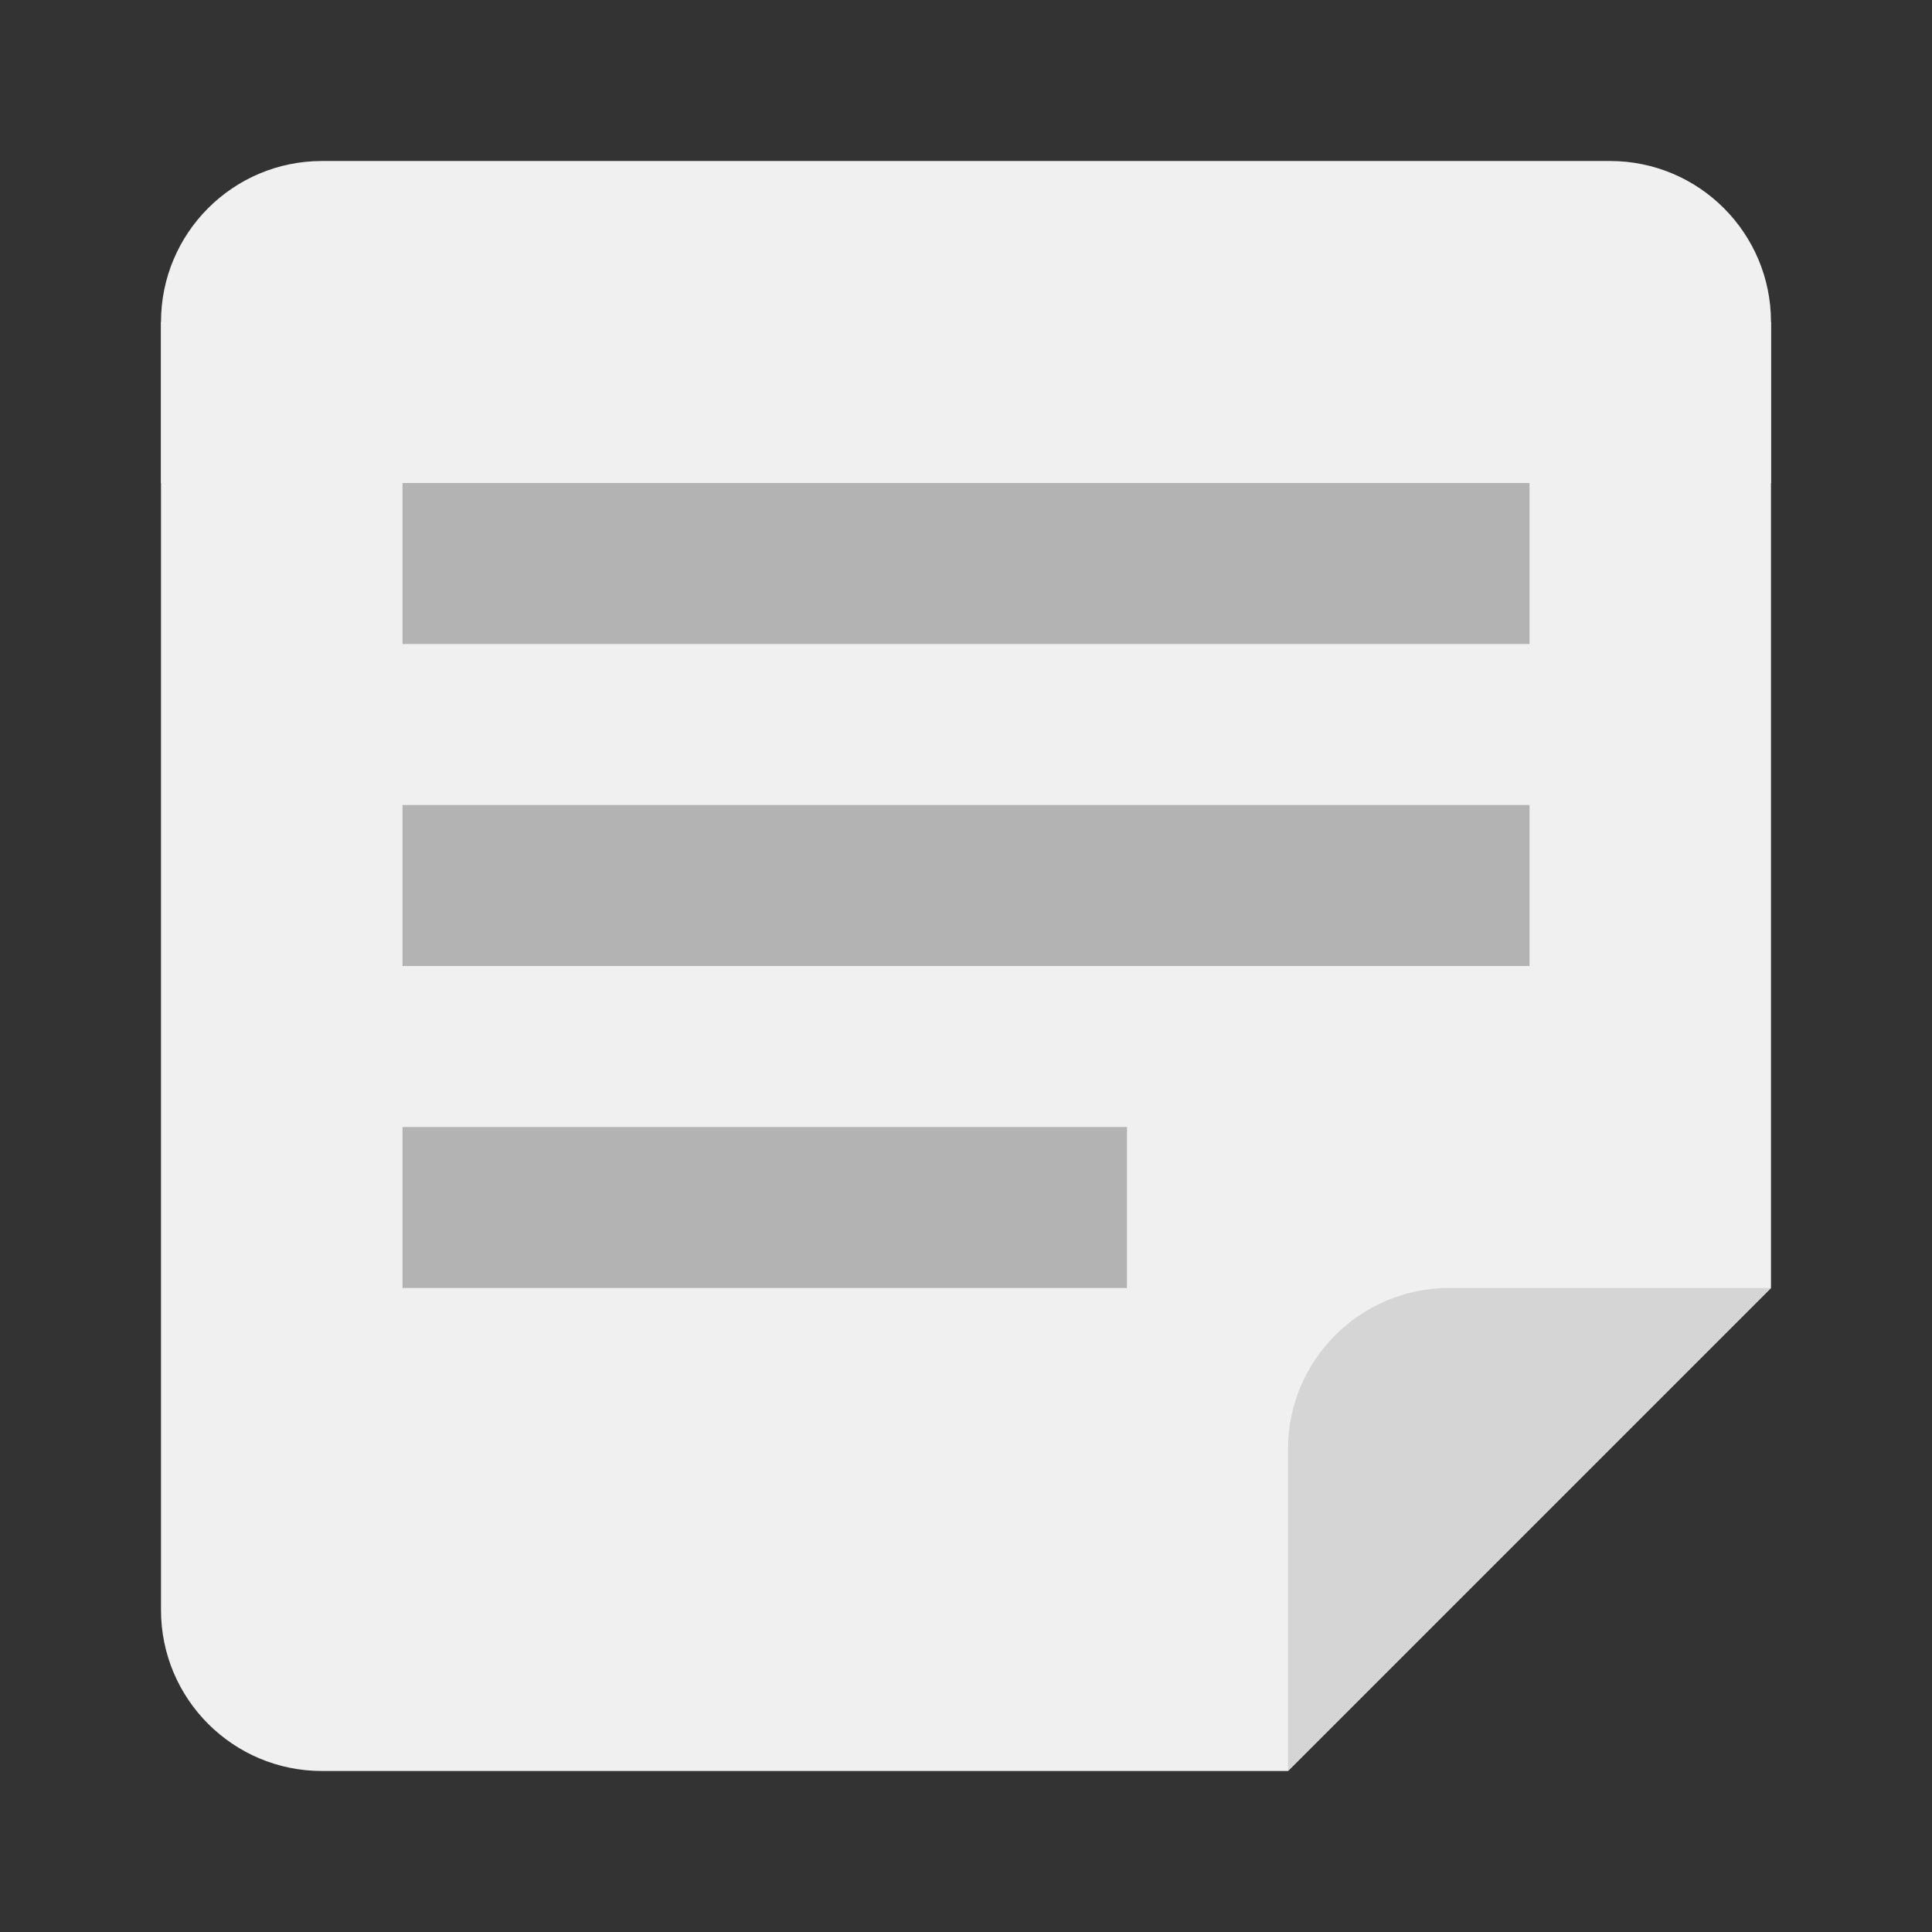
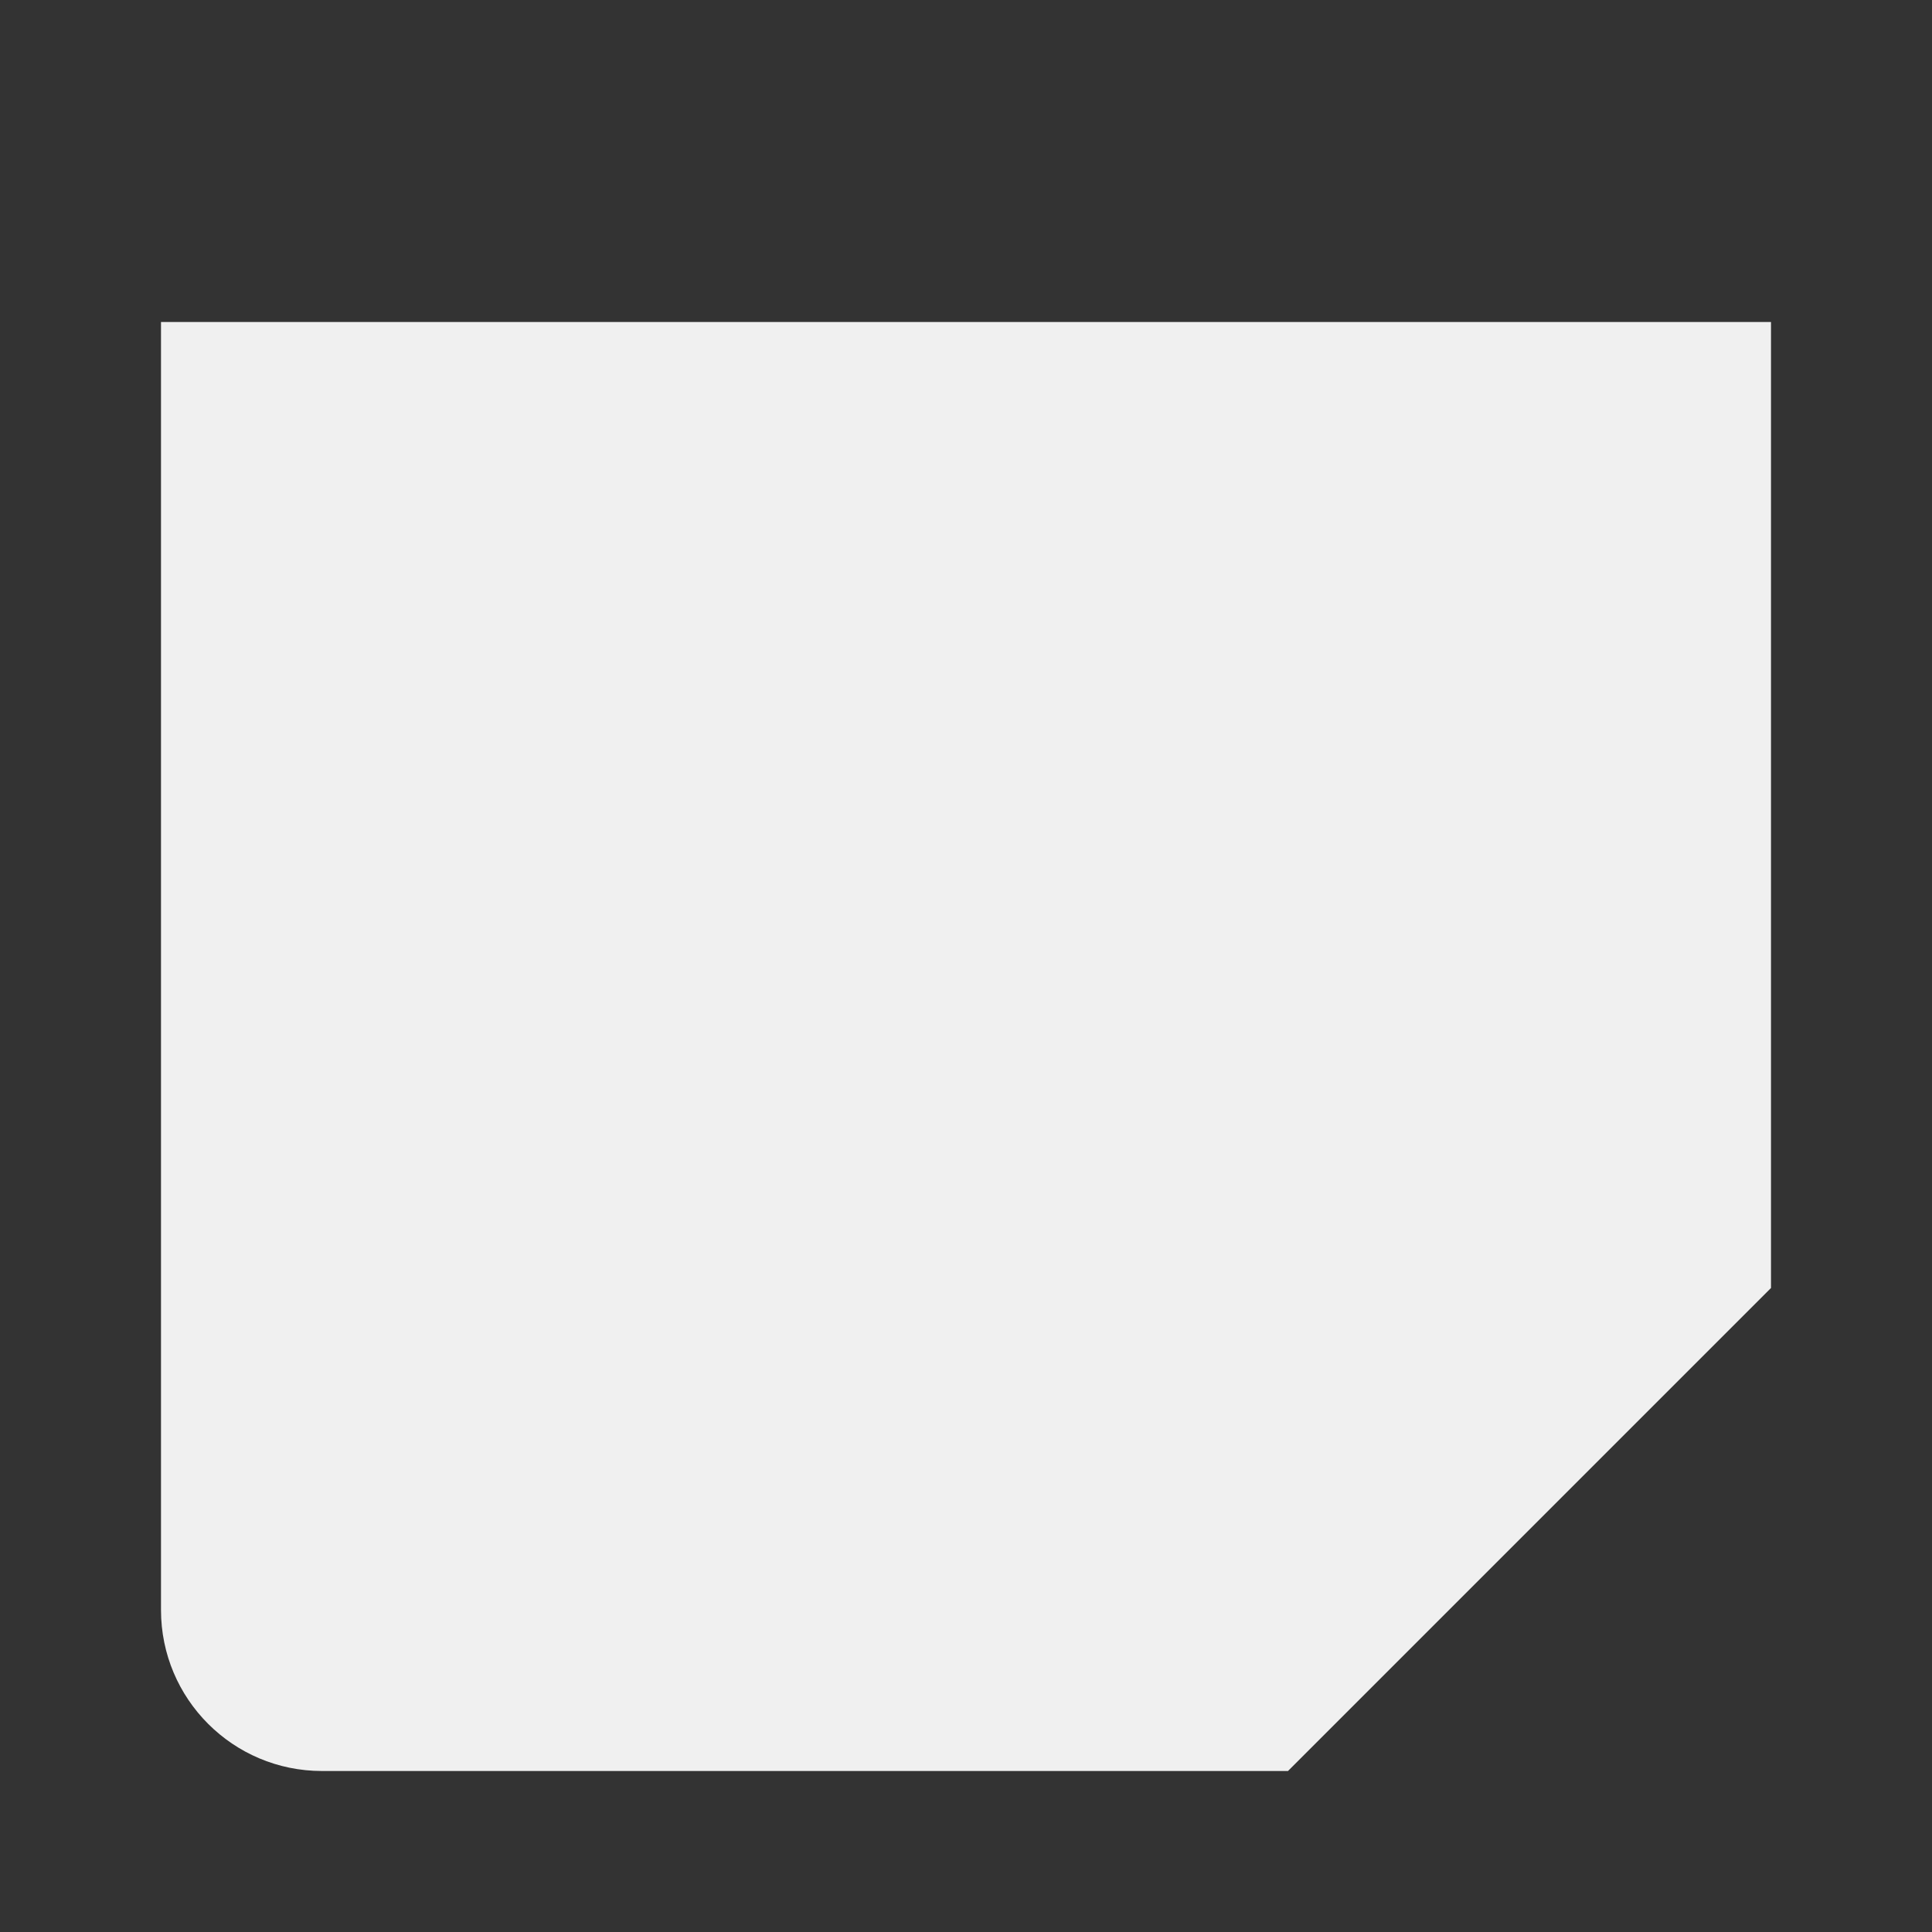
<svg xmlns="http://www.w3.org/2000/svg" height="24" width="24" version="1.1">
  <rect width="100%" height="100%" fill="#333333" stroke="none" />
  <g transform="translate(0 -1028.4)">
    <path d="m2 4v13.531 2.469c0 1.105 0.895 2 2 2h4 8l6-6v-12h-20z" transform="translate(0 1028.4)" fill="#f0f0f0" />
-     <path d="m22 1044.4-6 6v-4c0-1.1 0.895-2 2-2h4z" fill="#d5d5d5" />
-     <path d="m4 2c-1.105 0-2 0.895-2 2v1 1h20v-1-1c0-1.105-0.895-2-2-2h-4-8-4z" transform="translate(0 1028.4)" fill="#f0f0f0" />
    <g fill="#b3b3b3">
-       <rect height="2" width="14" y="1034.4" x="5" />
-       <rect height="2" width="14" y="1038.4" x="5" />
-       <rect height="2" width="9" y="1042.4" x="5" />
-     </g>
+       </g>
  </g>
</svg>